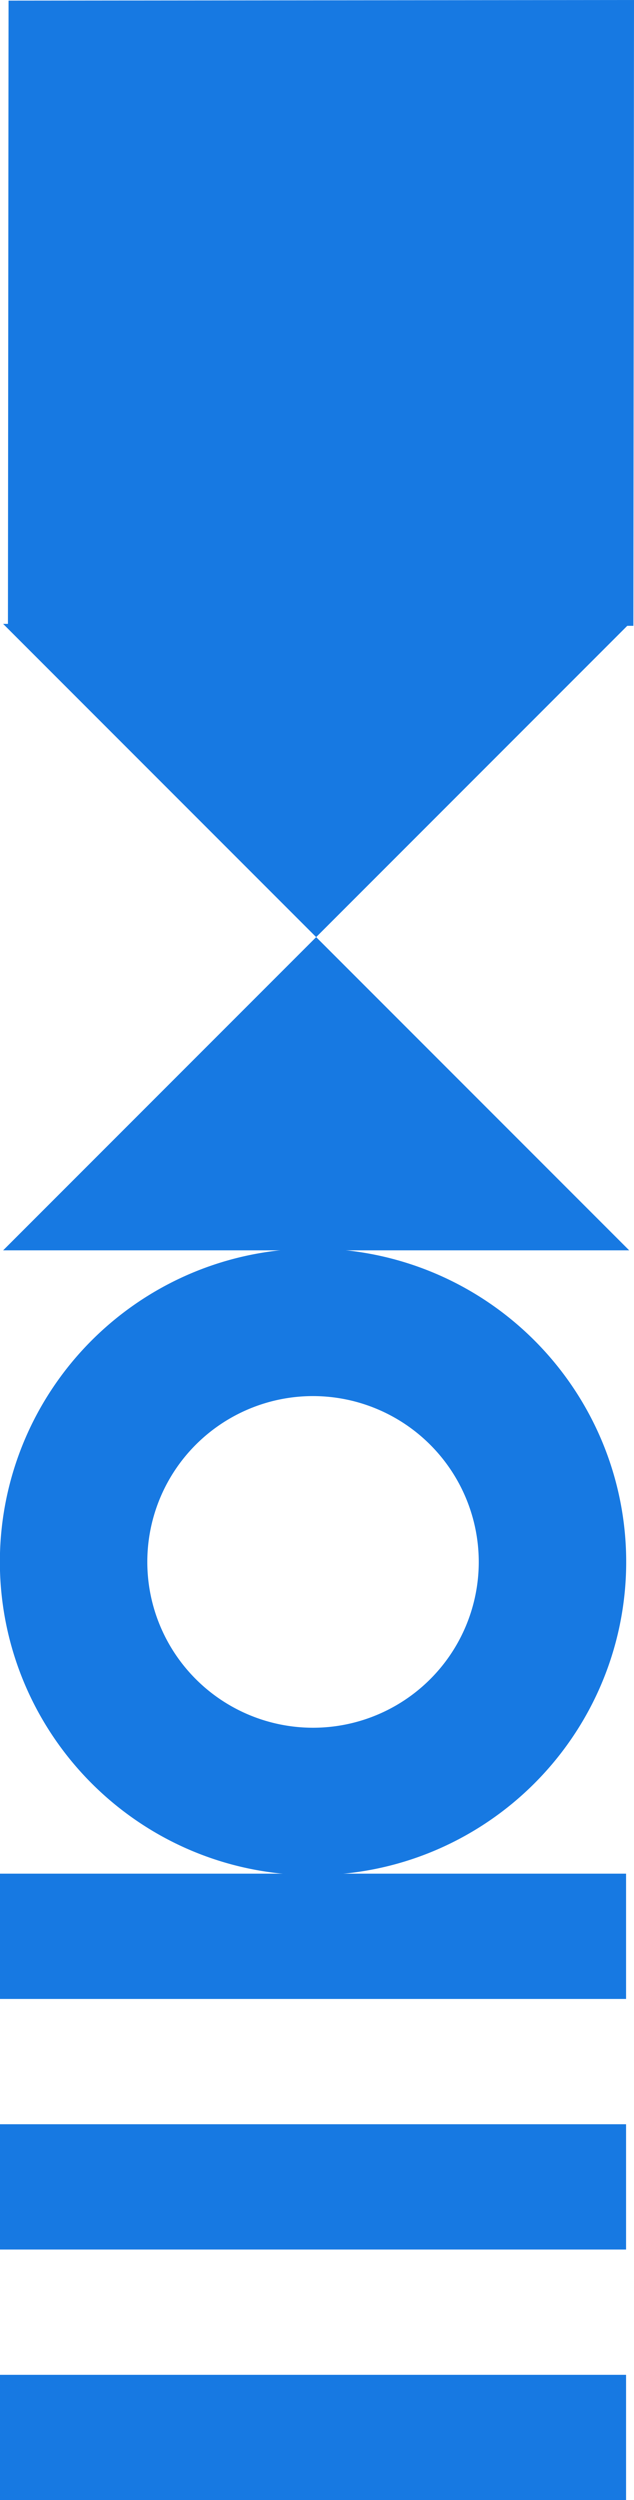
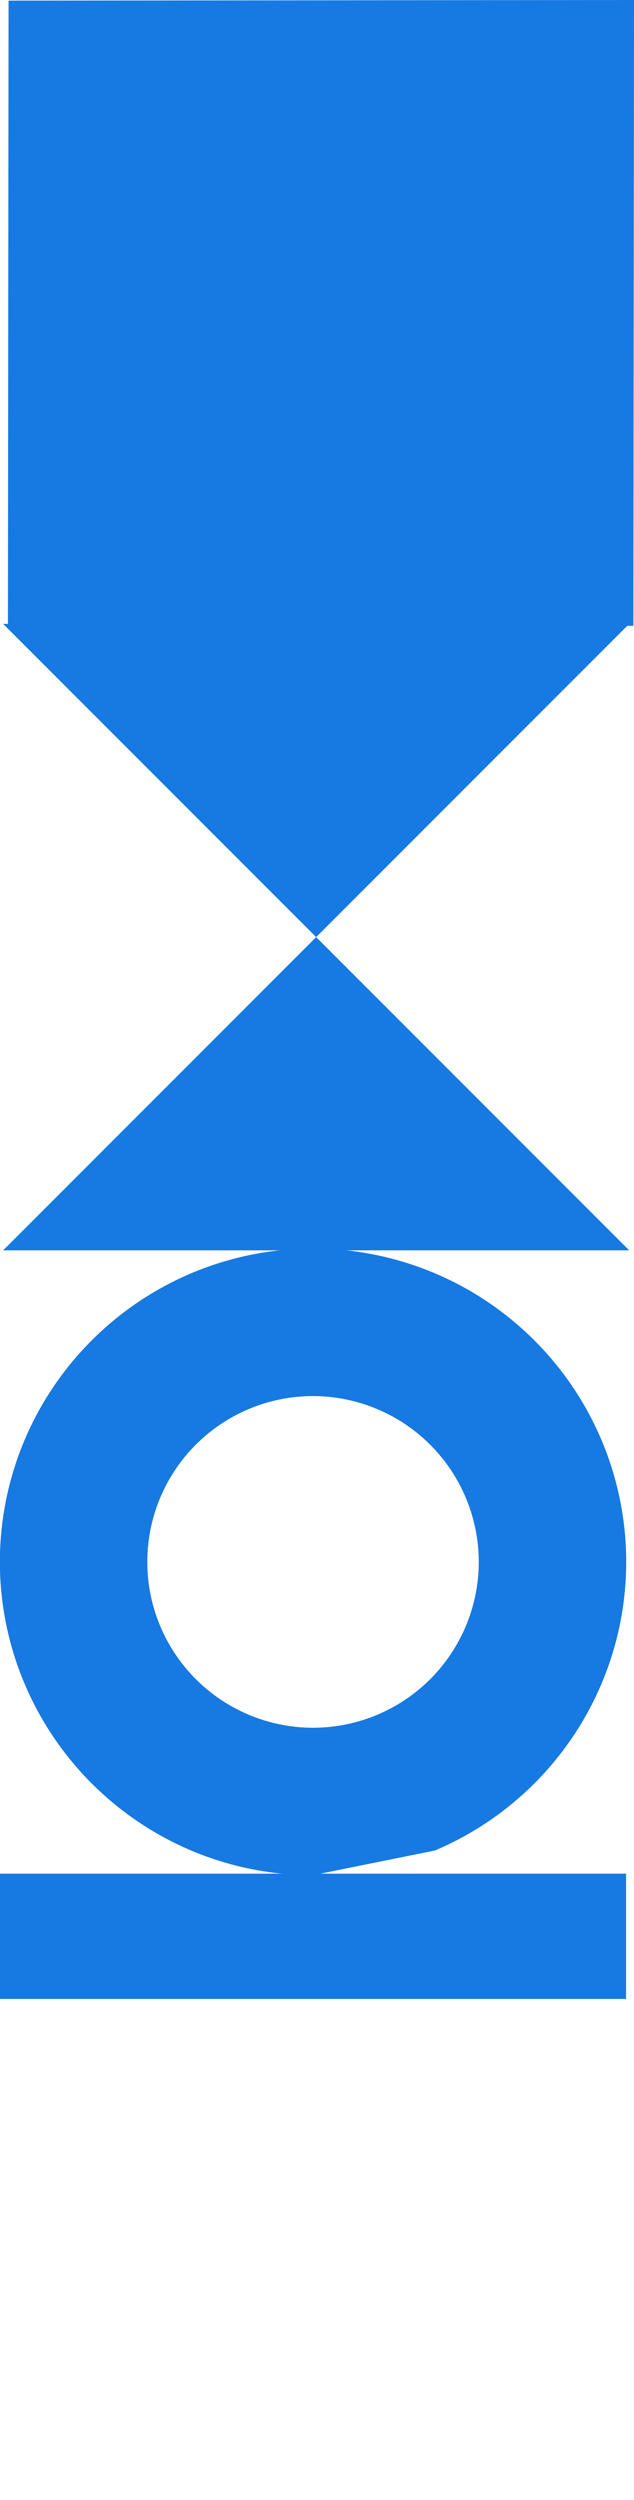
<svg xmlns="http://www.w3.org/2000/svg" width="202.534" height="798.182" viewBox="0 0 202.534 798.182">
  <g id="グループ_4" data-name="グループ 4" transform="translate(-100 -141.818)">
    <rect id="Rectangle" width="200" height="40" transform="translate(100 740)" fill="#1779e2" />
-     <rect id="Rectangle_Copy_17" data-name="Rectangle Copy 17" width="200" height="40" transform="translate(100 820)" fill="#1779e2" />
-     <rect id="Rectangle_Copy_19" data-name="Rectangle Copy 19" width="200" height="40" transform="translate(100 900)" fill="#1779e2" />
    <path id="Rectangle_Copy_14" data-name="Rectangle Copy 14" d="M0,0,100,100,0,200Z" transform="translate(301 341) rotate(90)" fill="#1779e2" />
    <path id="Rectangle_Copy_18" data-name="Rectangle Copy 18" d="M0,0-100,100,0,200Z" transform="translate(301 541) rotate(90)" fill="#1779e2" />
-     <path id="Fill_1" data-name="Fill 1" d="M100,200a99.532,99.532,0,0,1-55.911-17.078,100.292,100.292,0,0,1-36.23-44,99.868,99.868,0,0,1,9.22-94.835,100.292,100.292,0,0,1,44-36.23,99.868,99.868,0,0,1,94.835,9.22,100.292,100.292,0,0,1,36.23,44,99.868,99.868,0,0,1-9.22,94.835,100.292,100.292,0,0,1-44,36.23A99.374,99.374,0,0,1,100,200Zm0-152.941A52.941,52.941,0,1,0,152.941,100,53,53,0,0,0,100,47.059Z" transform="translate(100 540.471)" fill="#1779e2" />
+     <path id="Fill_1" data-name="Fill 1" d="M100,200a99.532,99.532,0,0,1-55.911-17.078,100.292,100.292,0,0,1-36.23-44,99.868,99.868,0,0,1,9.22-94.835,100.292,100.292,0,0,1,44-36.23,99.868,99.868,0,0,1,94.835,9.22,100.292,100.292,0,0,1,36.23,44,99.868,99.868,0,0,1-9.22,94.835,100.292,100.292,0,0,1-44,36.23Zm0-152.941A52.941,52.941,0,1,0,152.941,100,53,53,0,0,0,100,47.059Z" transform="translate(100 540.471)" fill="#1779e2" />
    <path id="Rectangle_Copy_15" data-name="Rectangle Copy 15" d="M0,0,199.8.2,200,200,.2,199.8Z" transform="translate(302.534 141.818) rotate(90)" fill="#1779e2" />
  </g>
</svg>